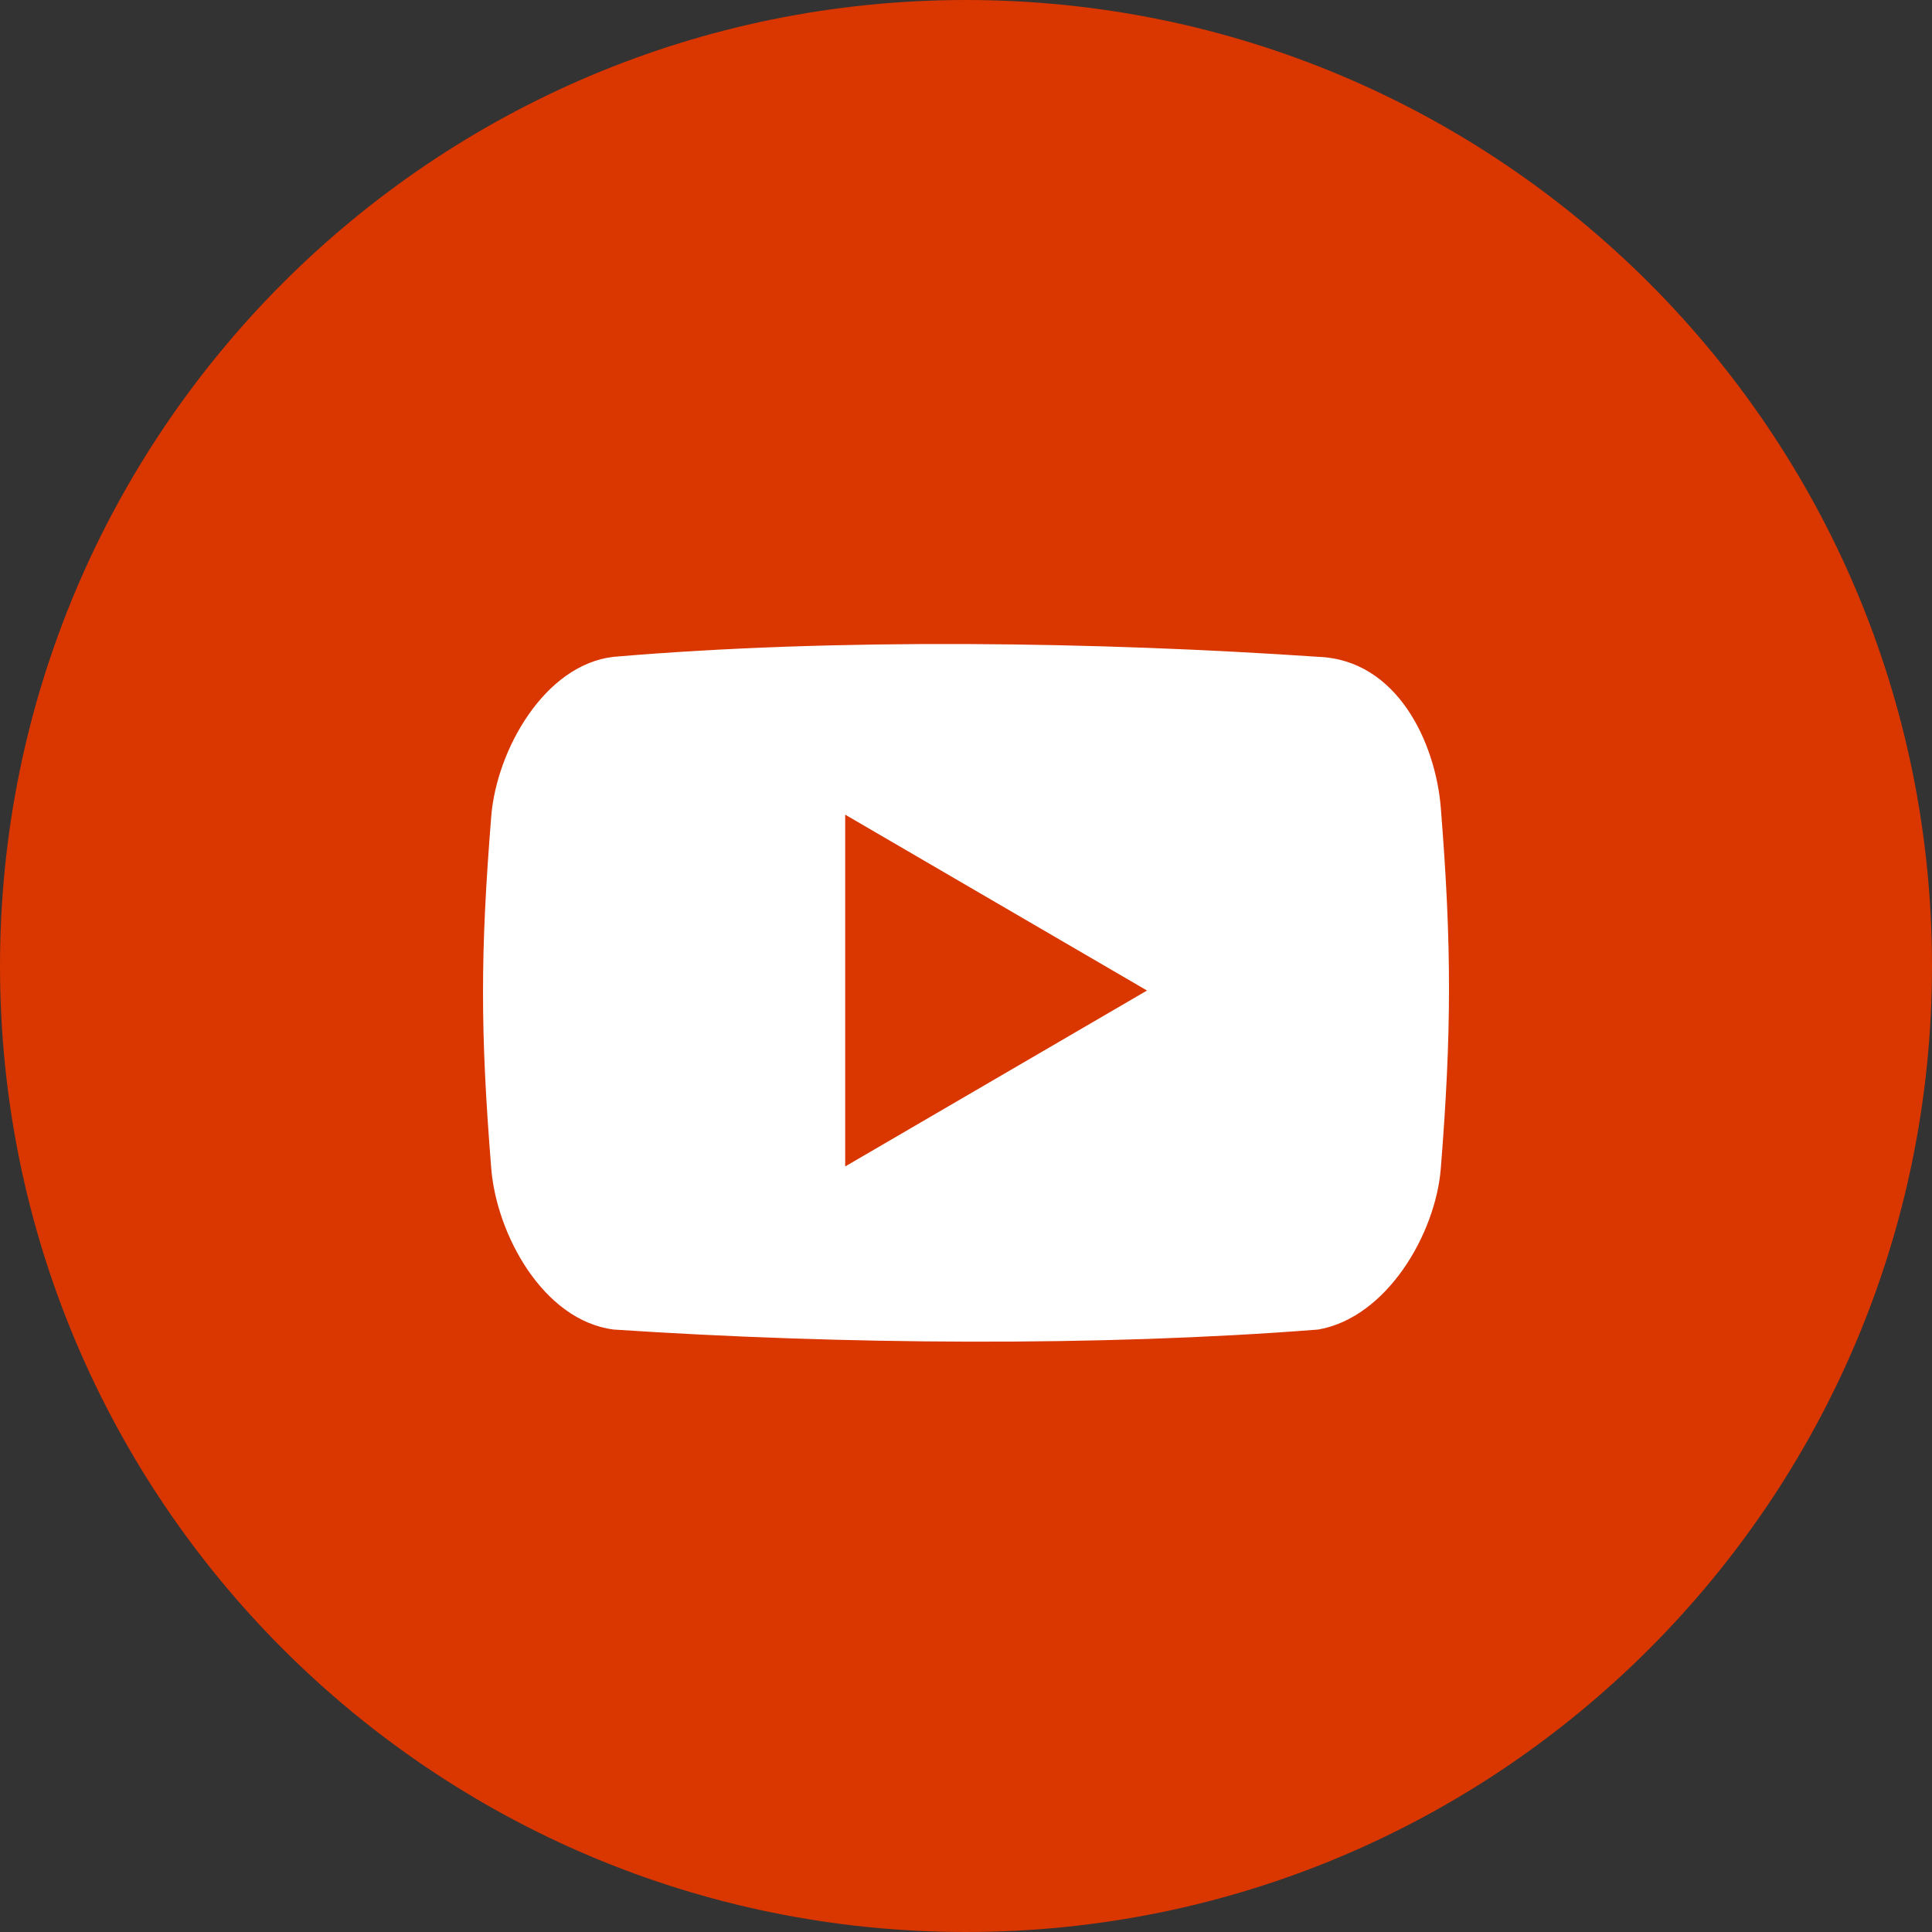
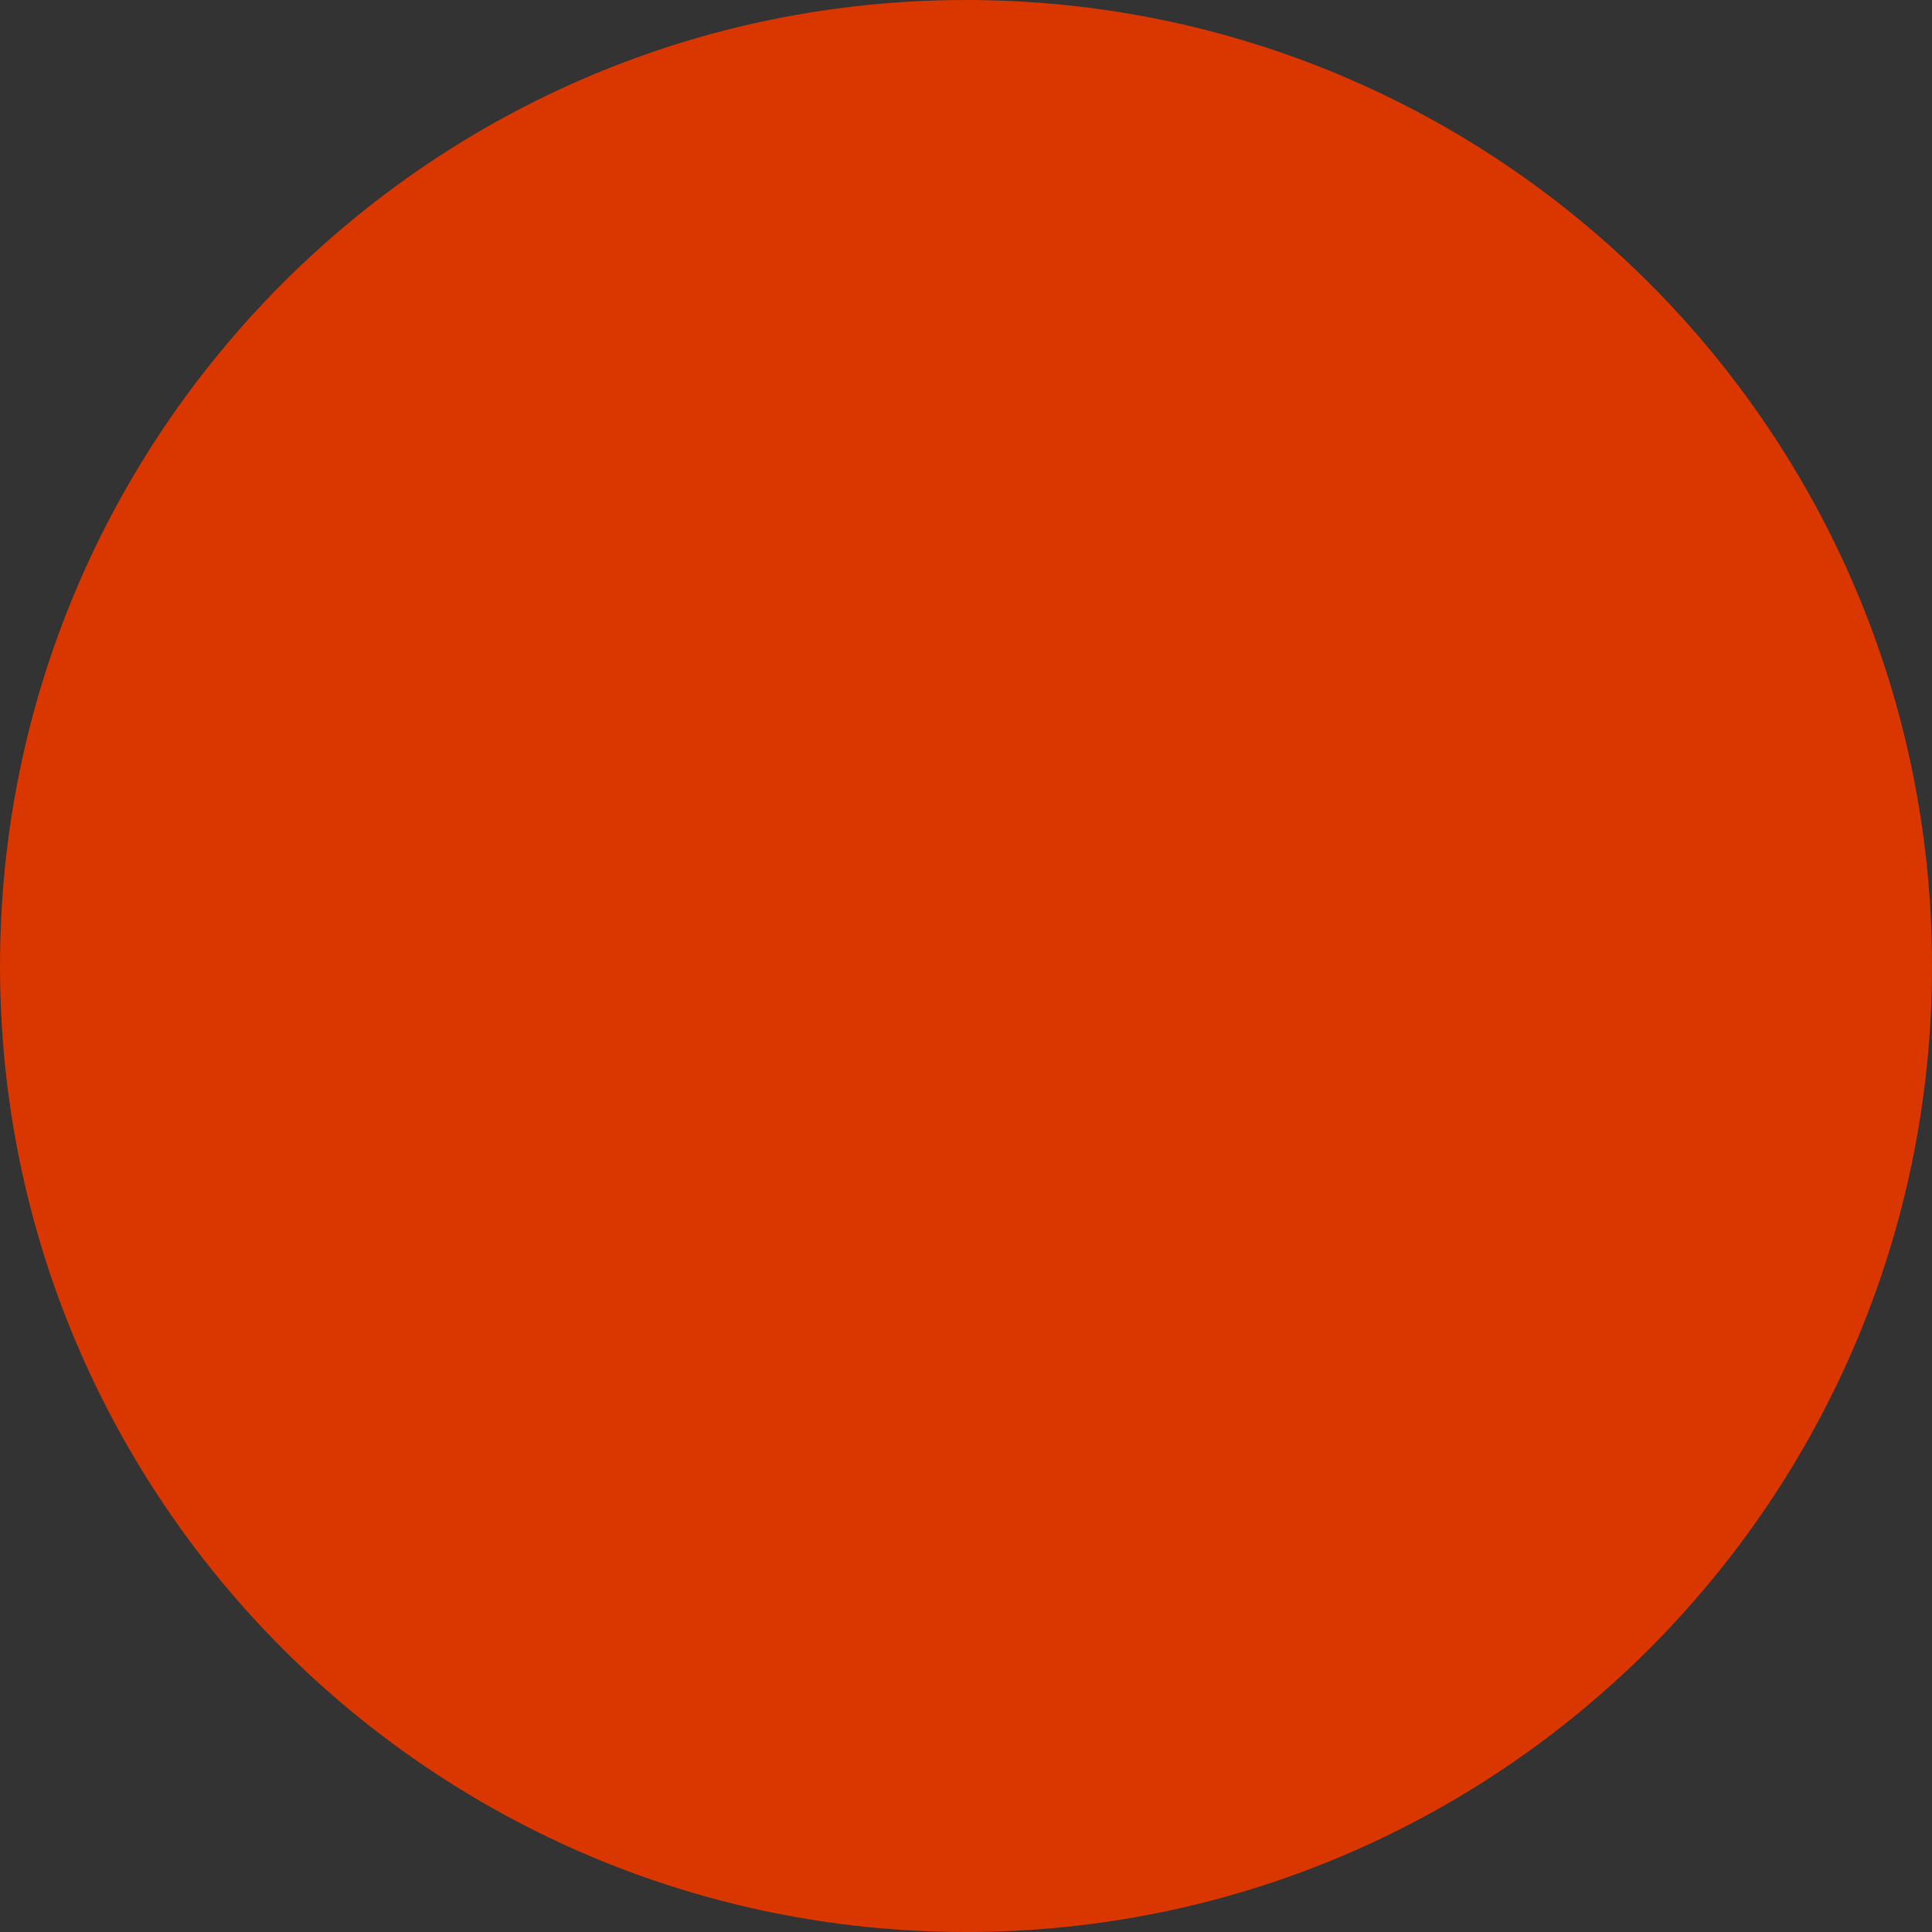
<svg xmlns="http://www.w3.org/2000/svg" id="Untitled-P%E1gina%201" viewBox="0 0 36 36" style="background-color:#ffffff00" xml:space="preserve" x="0px" y="0px" width="36px" height="36px">
  <rect x="0" y="0" width="36" height="36" fill="#333333" stroke="none" />
  <g>
    <path id="Ellipse" d="M 0 18 C 0 8.059 8.059 0 18 0 C 27.941 0 36 8.059 36 18 C 36 27.941 27.941 36 18 36 C 8.059 36 0 27.941 0 18 Z" fill="#d93600" />
-     <path id="Forma%201" d="M 24.564 12.239 C 20.465 11.96 15.607 11.883 11.434 12.239 C 10.138 12.387 9.251 13.99 9.154 15.207 C 8.949 17.764 8.949 19.219 9.154 21.776 C 9.252 22.994 10.117 24.605 11.435 24.774 C 15.658 25.055 20.492 25.095 24.565 24.774 C 25.842 24.549 26.749 22.994 26.847 21.776 C 27.051 19.219 27.051 17.605 26.847 15.047 C 26.747 13.83 26.033 12.294 24.564 12.239 ZM 15.749 21.735 L 15.749 15.18 L 21.373 18.457 L 15.749 21.735 Z" fill="#ffffff" />
  </g>
</svg>